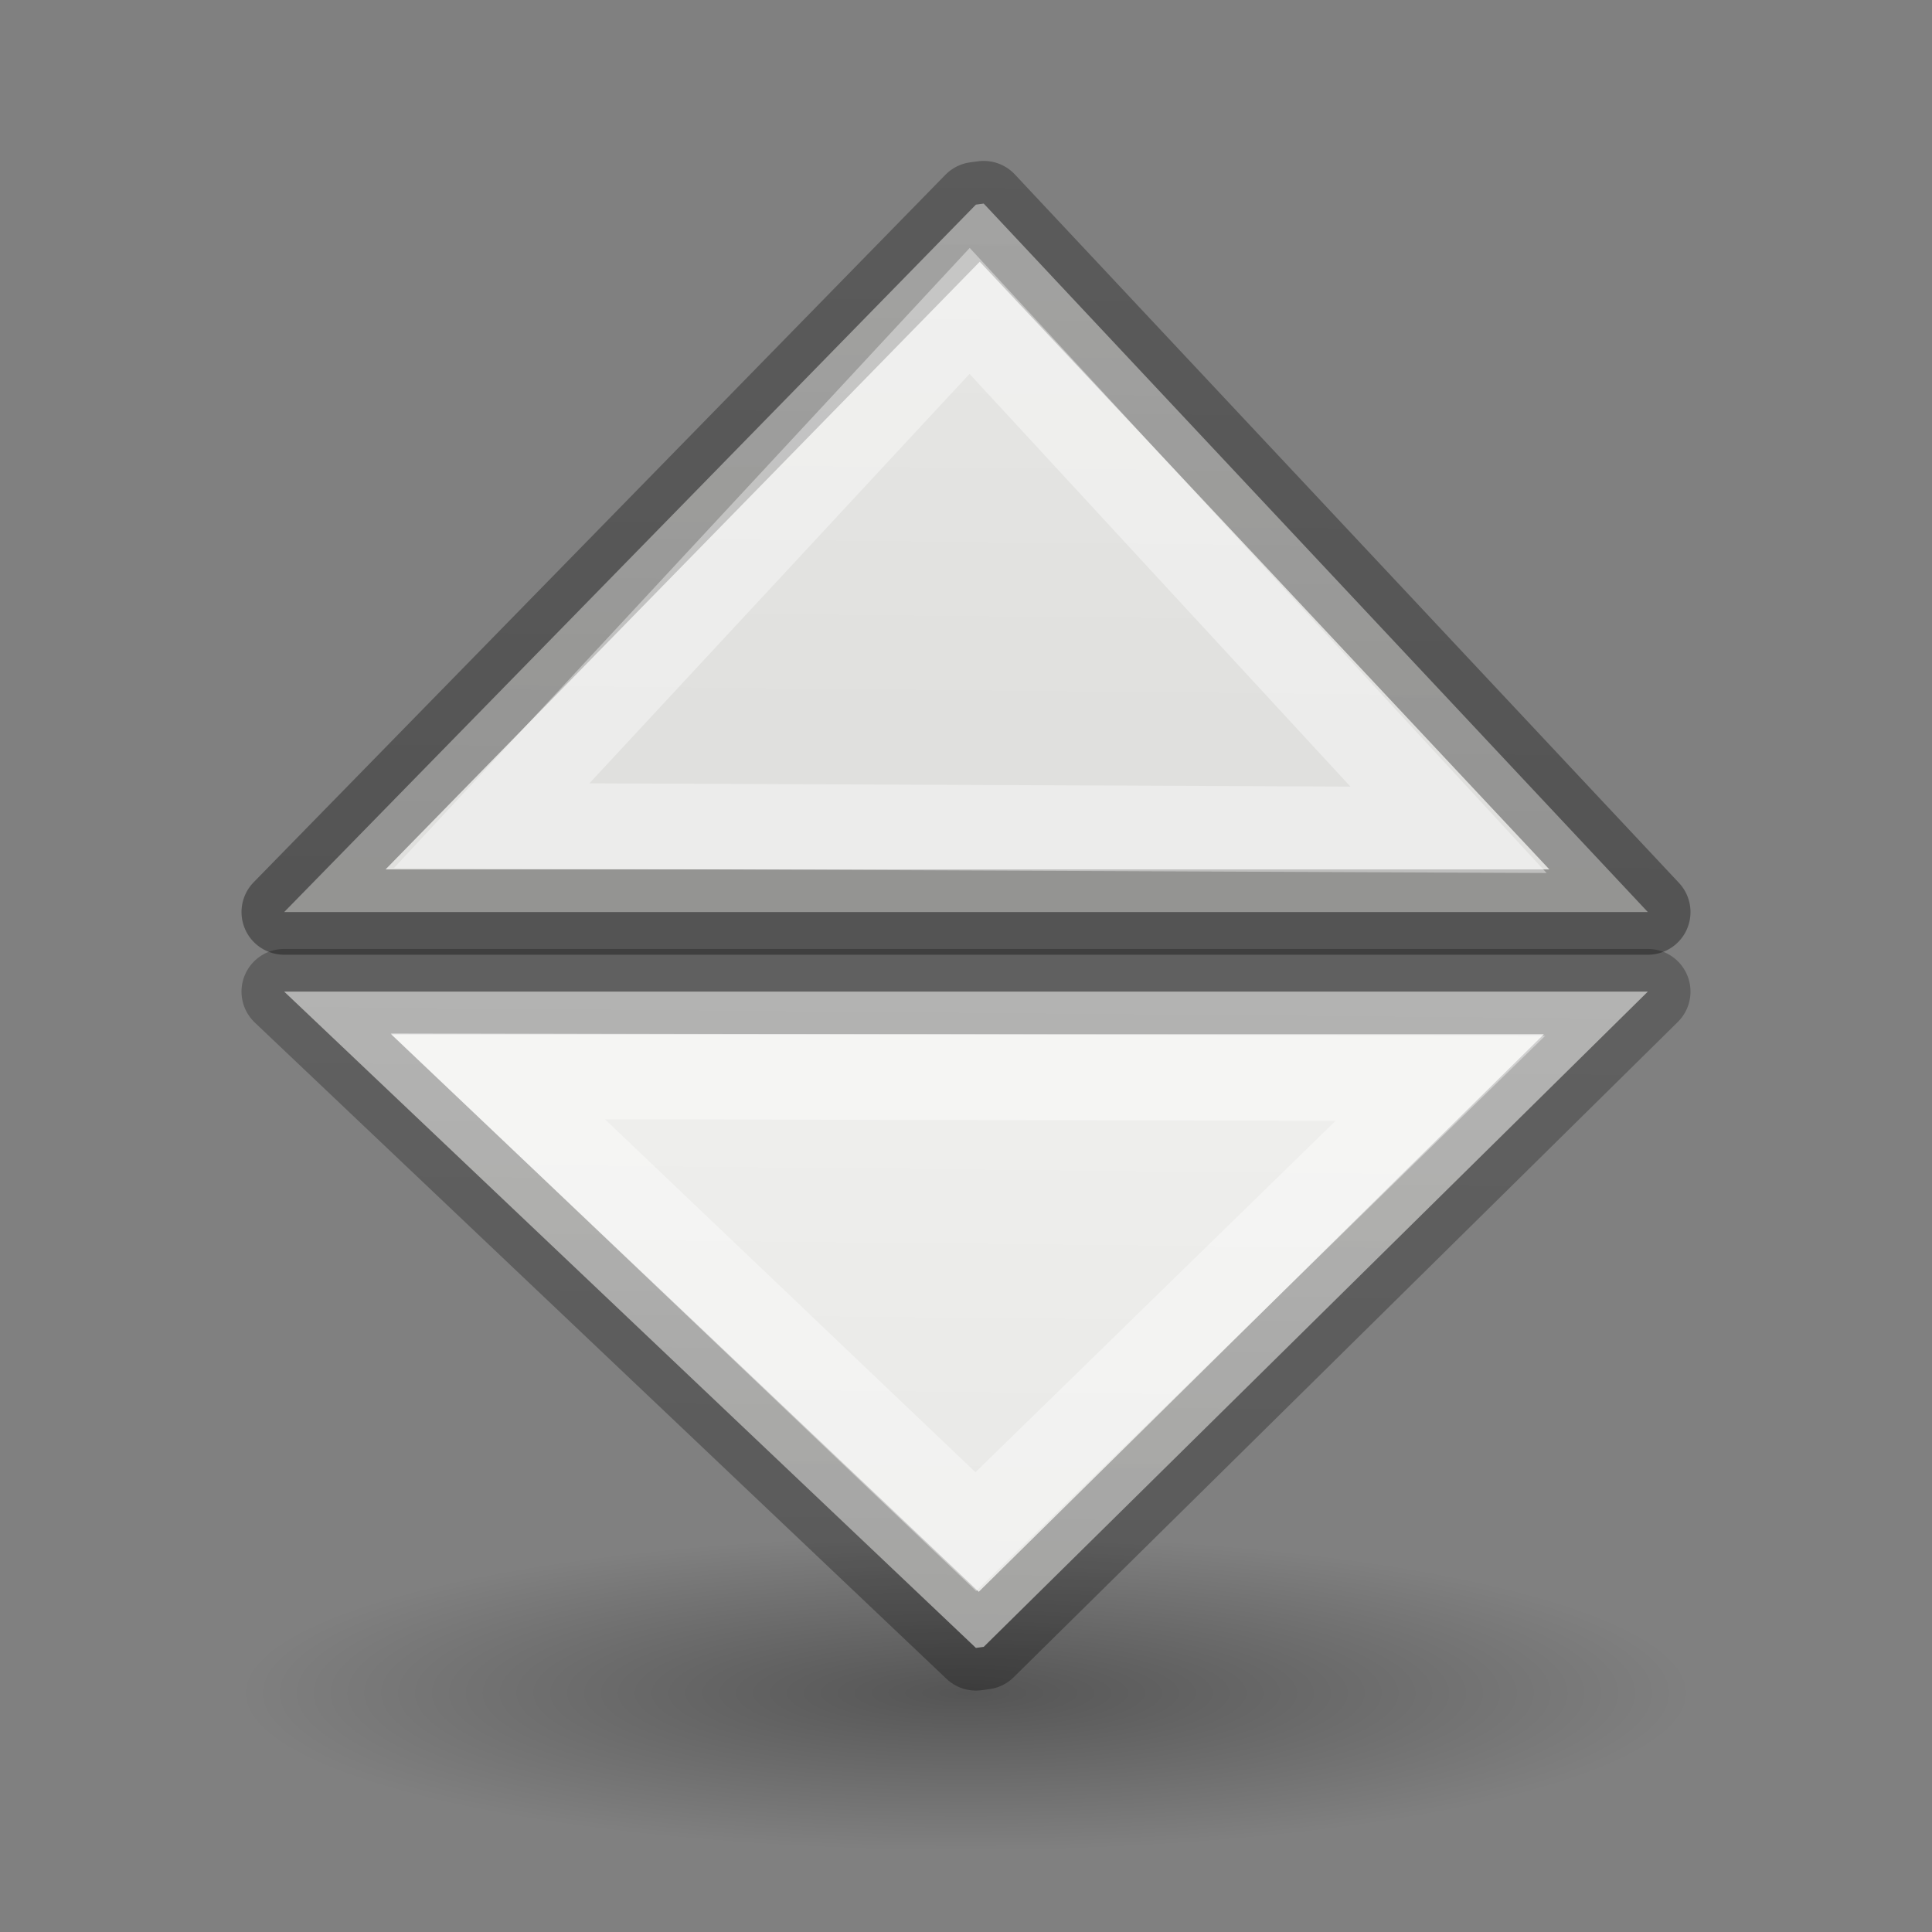
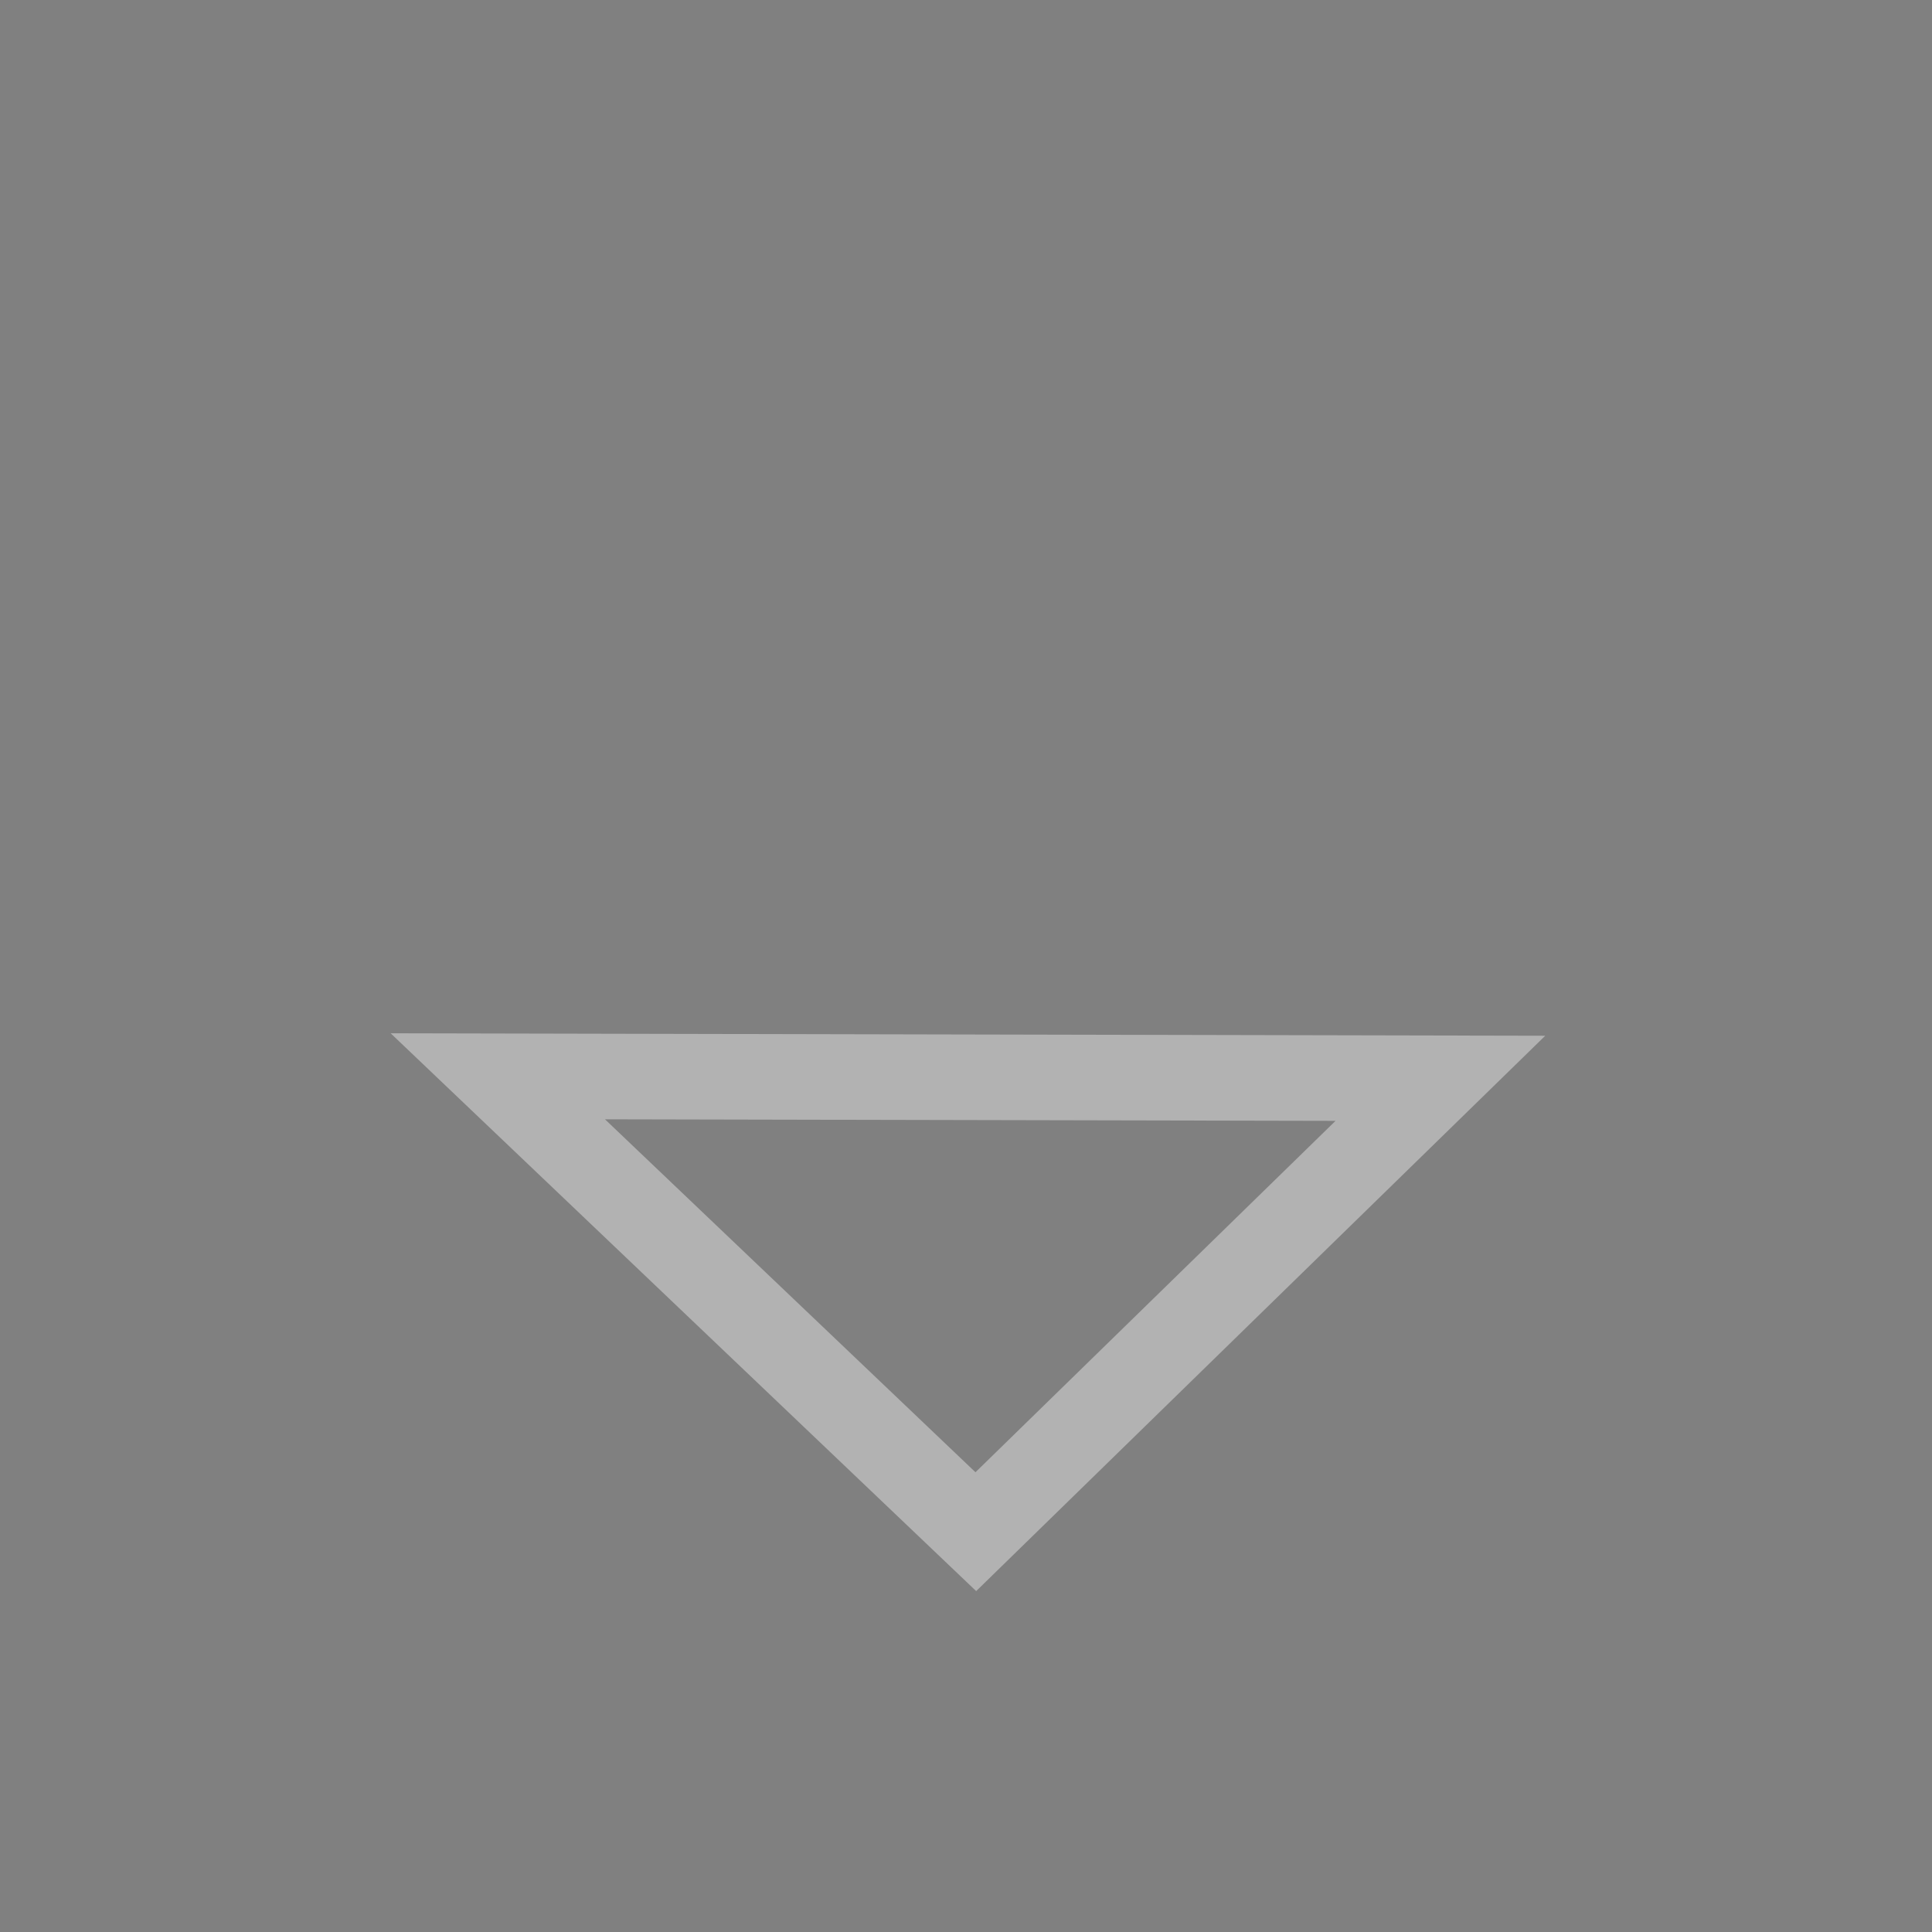
<svg xmlns="http://www.w3.org/2000/svg" xmlns:xlink="http://www.w3.org/1999/xlink" viewBox="0 0 24 24">
  <rect x="0" y="0" width="24" height="24" fill="#808080" stroke="none" />
  <linearGradient id="a" gradientUnits="userSpaceOnUse" x1="11.797" x2="11.665" y1="5.277" y2="18.171">
    <stop offset="0" stop-color="#eeeeec" />
    <stop offset="1" stop-color="#e0e0de" />
  </linearGradient>
  <linearGradient id="b" gradientTransform="matrix(.254 0 0 .305 19.129 -.685)" gradientUnits="userSpaceOnUse" x1="20.47" x2="20.871" y1="68.147" y2="13.865">
    <stop offset="0" stop-opacity=".34" />
    <stop offset="1" stop-opacity=".247" />
  </linearGradient>
  <linearGradient id="c" gradientUnits="userSpaceOnUse" x1="12.013" x2="12.093" xlink:href="#d" y1="14.454" y2="18.871" />
  <linearGradient id="d" gradientTransform="matrix(.243 0 0 .351 2.162 -.432)" gradientUnits="userSpaceOnUse" x1="24" x2="24" y1="6.923" y2="41.077">
    <stop offset="0" stop-color="#fff" />
    <stop offset=".234" stop-color="#fff" stop-opacity=".235" />
    <stop offset="1" stop-color="#fff" stop-opacity=".157" />
    <stop offset="1" stop-color="#fff" stop-opacity=".392" />
  </linearGradient>
  <linearGradient id="e" gradientUnits="userSpaceOnUse" x1="11.756" x2="11.932" xlink:href="#d" y1="5.284" y2="9.383" />
  <radialGradient id="f" cx="2.25" cy="16" gradientTransform="matrix(.533 0 0 .116 10.8 19.175)" gradientUnits="userSpaceOnUse" r="16.875">
    <stop offset="0" />
    <stop offset="1" stop-opacity="0" />
  </radialGradient>
-   <ellipse cx="12" cy="21.037" display="block" fill="url(#f)" fill-rule="evenodd" opacity=".336" rx="9" ry="1.963" />
  <g transform="translate(0 -9.14)">
-     <path d="m12.22 11.669 8.25 8.801h-16.94l8.593-8.788z" fill="url(#a)" stroke="url(#b)" stroke-linecap="round" stroke-linejoin="round" stroke-width="1.06" />
-     <path d="m6.108 19.397 11.886.051-5.949-6.446z" fill="none" stroke="url(#c)" stroke-width="1.063" />
-   </g>
+     </g>
  <g transform="translate(0 8.788)">
-     <path d="m3.53 3.53h16.94l-8.25 8.14-.097.013z" fill="url(#a)" stroke="url(#b)" stroke-linecap="round" stroke-linejoin="round" stroke-width="1.06" />
    <path d="m6.184 4.582 11.709.025-5.771 5.632z" fill="none" stroke="url(#e)" stroke-width="1.063" />
  </g>
</svg>